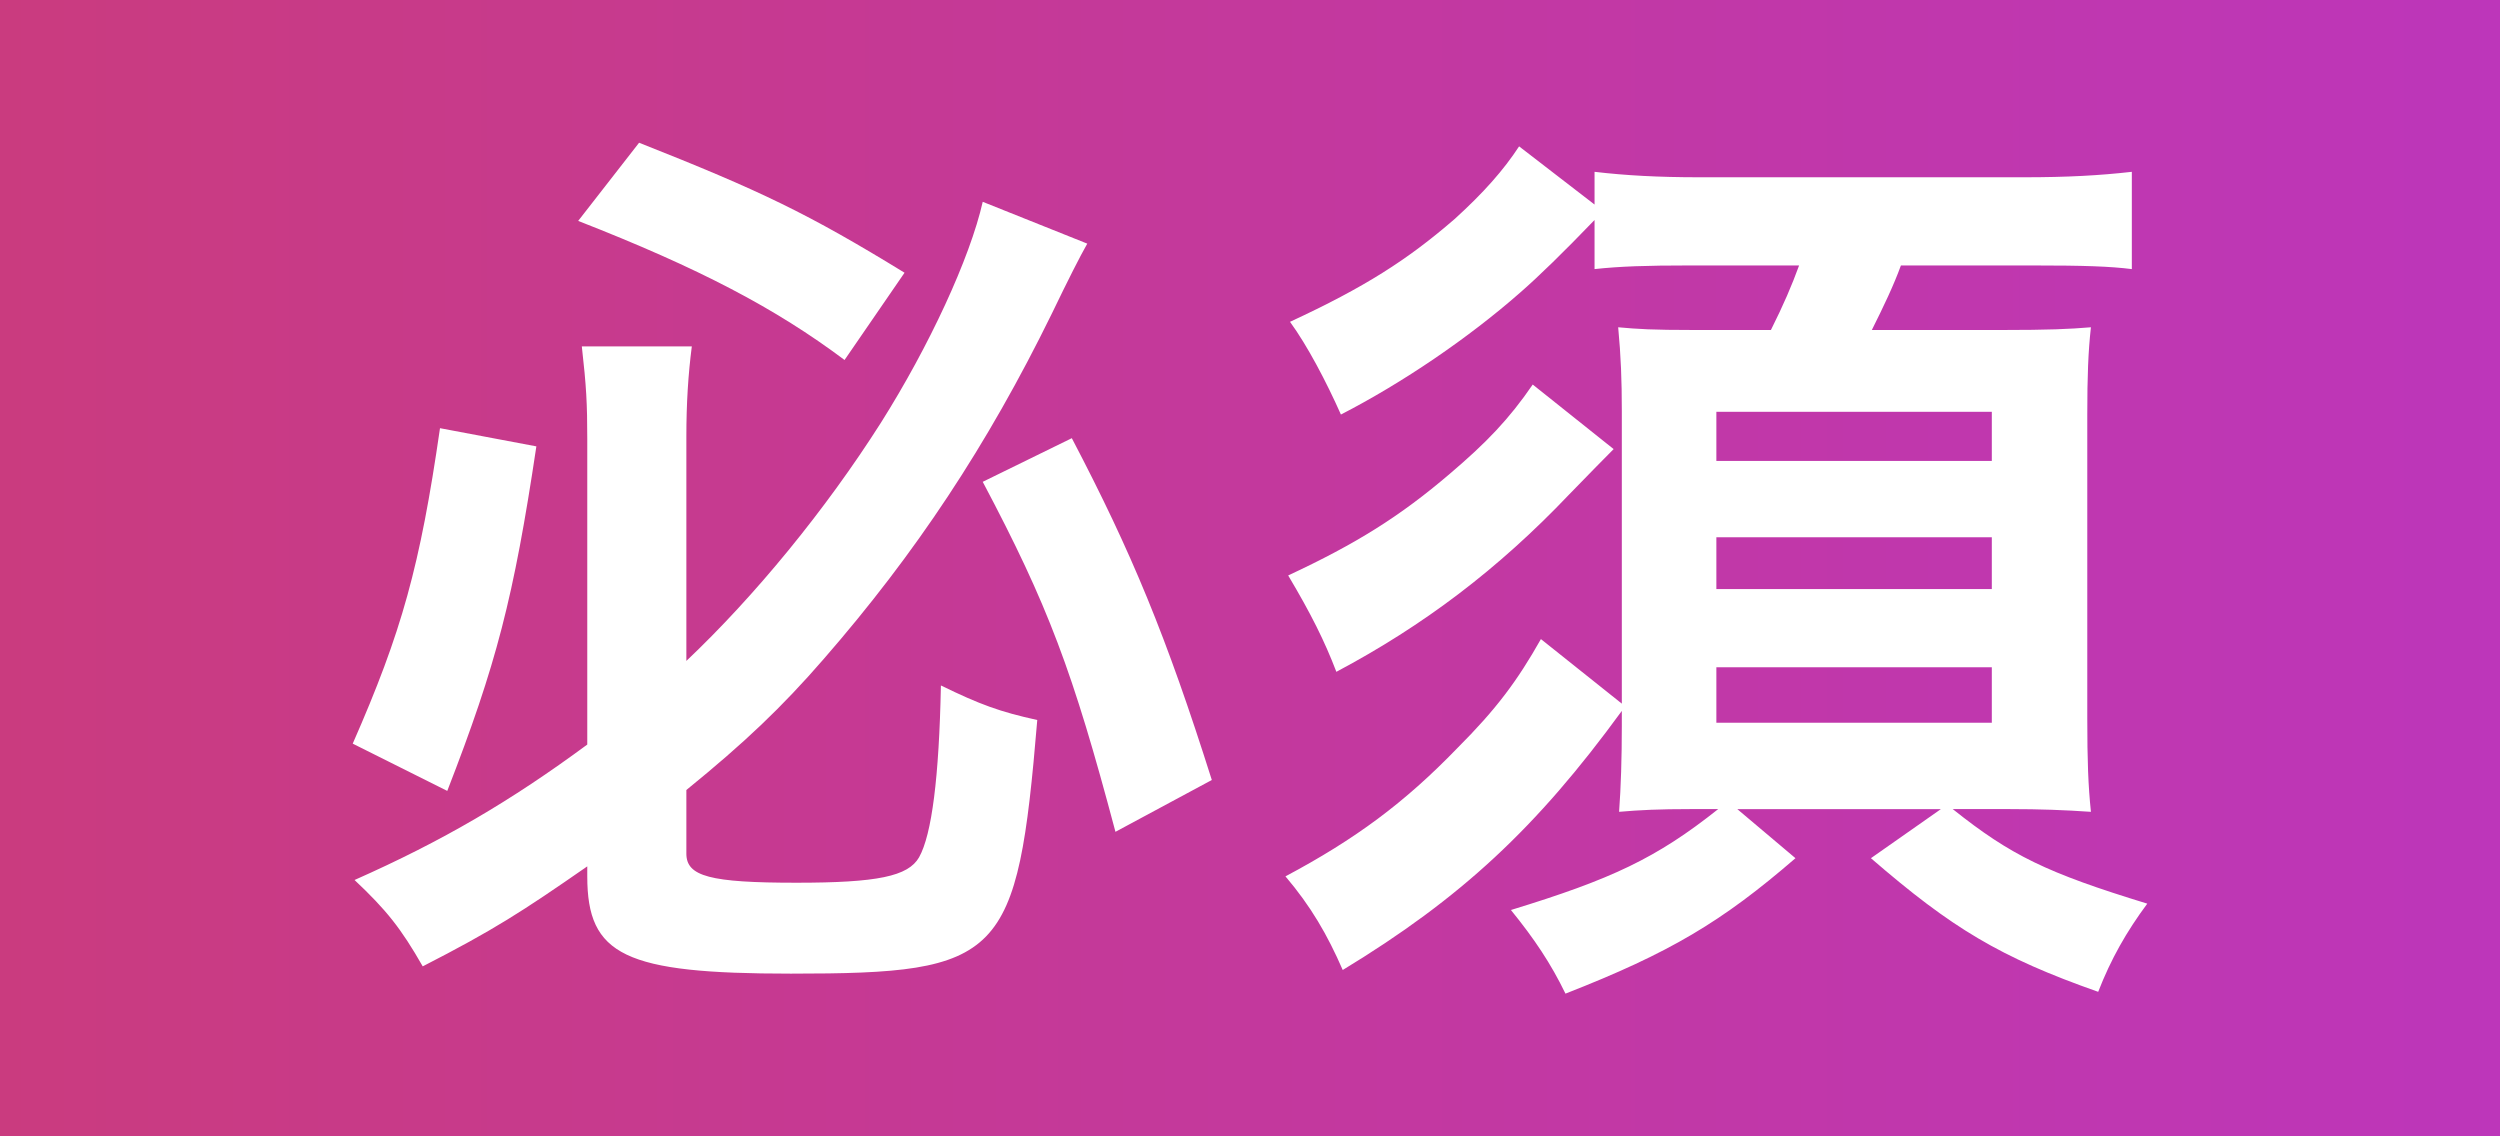
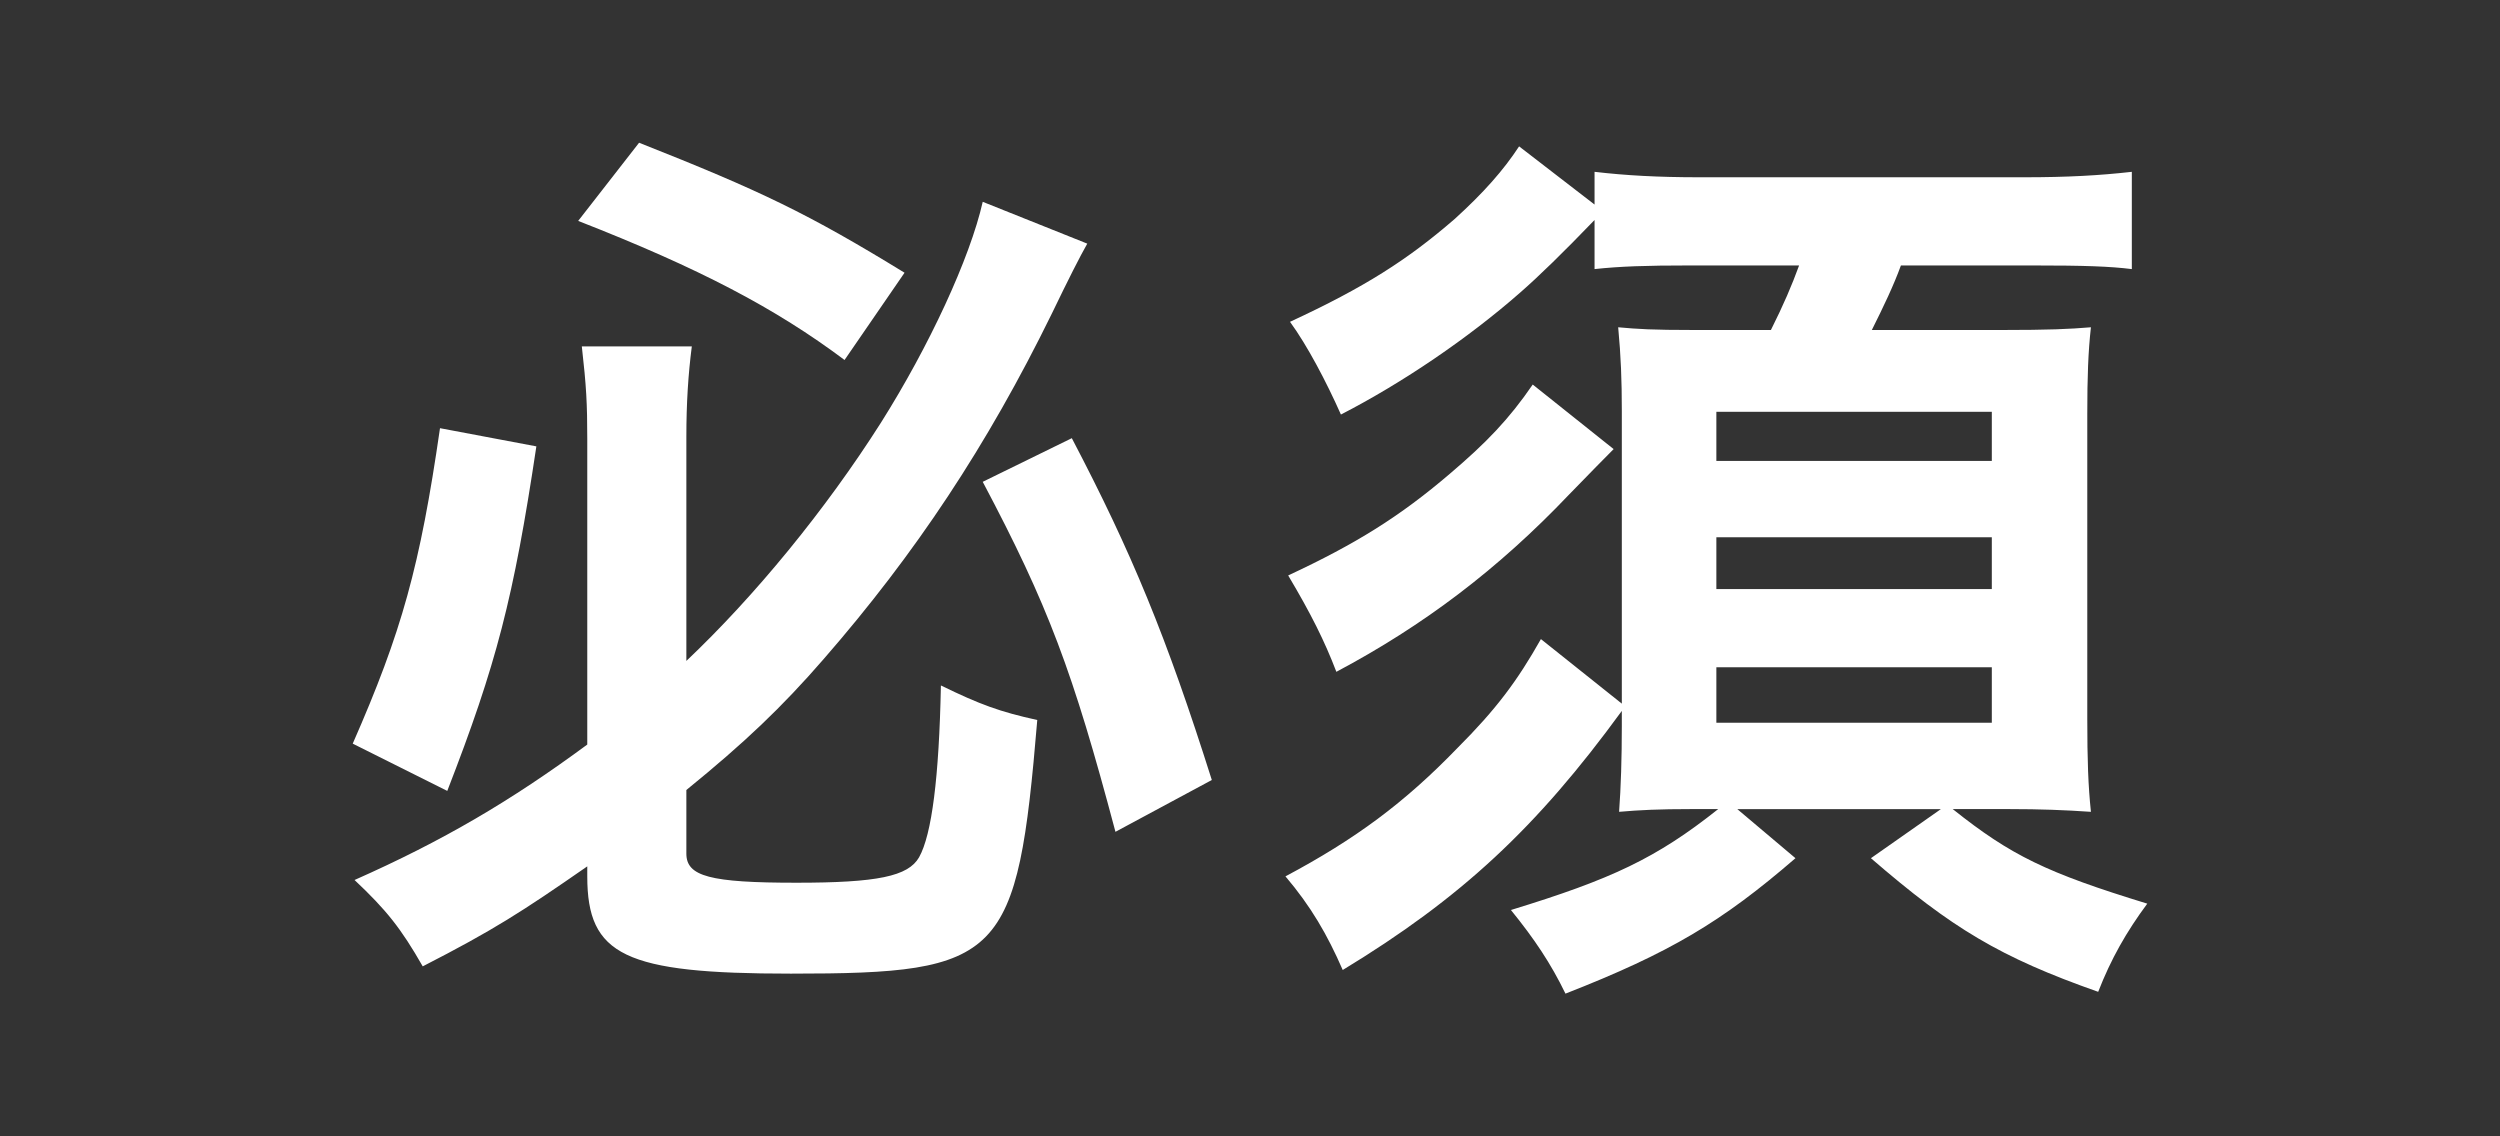
<svg xmlns="http://www.w3.org/2000/svg" id="_レイヤー_2" viewBox="0 0 55 25">
  <rect x="0" y="0" width="55" height="25" fill="#333333" stroke="none" />
  <defs>
    <style>.cls-1{fill:#fff;}.cls-2{fill:url(#_新規グラデーションスウォッチ_20);}</style>
    <linearGradient id="_新規グラデーションスウォッチ_20" x1="0" y1="12.5" x2="55" y2="12.5" gradientUnits="userSpaceOnUse">
      <stop offset="0" stop-color="#ca3b7f" />
      <stop offset="1" stop-color="#bd36ba" />
    </linearGradient>
  </defs>
  <g id="_レイヤー_2-2">
-     <rect class="cls-2" width="55" height="25" />
    <path class="cls-1" d="M11.8,9.82c-.5,3.34-.88,4.8-1.96,7.58l-2.08-1.04c1.08-2.46,1.48-3.9,1.92-6.94l2.12.4ZM12.92,19.06c-1.44,1-2.06,1.4-3.62,2.2-.48-.84-.8-1.24-1.5-1.9,1.94-.86,3.44-1.74,5.12-2.98v-6.72c0-.78-.02-1.16-.12-2.04h2.42c-.08.62-.12,1.26-.12,1.98v4.94c1.5-1.42,3.06-3.32,4.28-5.24,1.06-1.68,1.96-3.62,2.24-4.86l2.3.92q-.24.42-.78,1.54c-1.42,2.9-3,5.28-5.02,7.6-.92,1.06-1.74,1.84-3.02,2.88v1.4c0,.5.52.64,2.42.64,1.78,0,2.46-.14,2.7-.56.28-.5.44-1.76.48-3.78.86.42,1.3.58,2.12.76-.44,5.26-.76,5.58-5.42,5.58-3.66,0-4.48-.4-4.48-2.14v-.22ZM14.06,3.14c2.68,1.06,3.72,1.56,5.84,2.86l-1.32,1.92c-1.52-1.14-3.2-2.02-5.86-3.06l1.34-1.72ZM23.58,9.64c1.32,2.52,2.08,4.36,3.08,7.52l-2.12,1.14c-.94-3.54-1.48-4.98-2.92-7.7l1.96-.96Z" />
    <path class="cls-1" d="M37.2,17.8c-.7,0-1.12.02-1.58.06.04-.54.06-1.18.06-1.88v-.34c-1.88,2.58-3.54,4.12-6.14,5.7-.34-.78-.7-1.4-1.26-2.06,1.54-.82,2.62-1.62,3.78-2.82.86-.86,1.32-1.48,1.84-2.4l1.78,1.42v-6.44c0-.68-.02-1.2-.08-1.84.44.04.74.06,1.68.06h1.68c.28-.56.46-.98.62-1.42h-2.4c-.98,0-1.54.02-2.1.08v-1.08q-1.02,1.06-1.64,1.6c-1.14,1-2.58,1.98-3.94,2.68-.32-.72-.74-1.52-1.12-2.04,1.64-.76,2.58-1.36,3.62-2.26.64-.58,1.08-1.08,1.42-1.6l1.66,1.28v-.72c.68.08,1.4.12,2.3.12h7.16c.94,0,1.66-.04,2.36-.12v2.14c-.48-.06-1.04-.08-2.18-.08h-2.9c-.16.44-.38.9-.64,1.42h2.84c1.06,0,1.5-.02,1.98-.06-.06.54-.08,1.08-.08,1.92v6.68c0,.94.02,1.48.08,2.06-.58-.04-1.12-.06-1.78-.06h-1.26c1.28,1.02,2.06,1.4,4.28,2.08-.46.62-.8,1.22-1.08,1.94-2.16-.76-3.22-1.4-5-2.94l1.54-1.08h-4.48l1.28,1.08c-1.62,1.4-2.76,2.08-5.06,2.98-.32-.66-.68-1.2-1.2-1.84,2.22-.68,3.2-1.14,4.56-2.22h-.6ZM35.5,9.88q-.28.28-.98,1c-1.56,1.64-3.2,2.88-5.12,3.9-.26-.68-.56-1.28-1.06-2.12,1.5-.7,2.46-1.3,3.56-2.24.8-.68,1.3-1.2,1.82-1.96l1.78,1.42ZM37.76,10.14h6.06v-1.08h-6.06v1.08ZM37.76,12.96h6.06v-1.14h-6.06v1.14ZM37.76,15.9h6.06v-1.22h-6.06v1.22Z" />
  </g>
</svg>